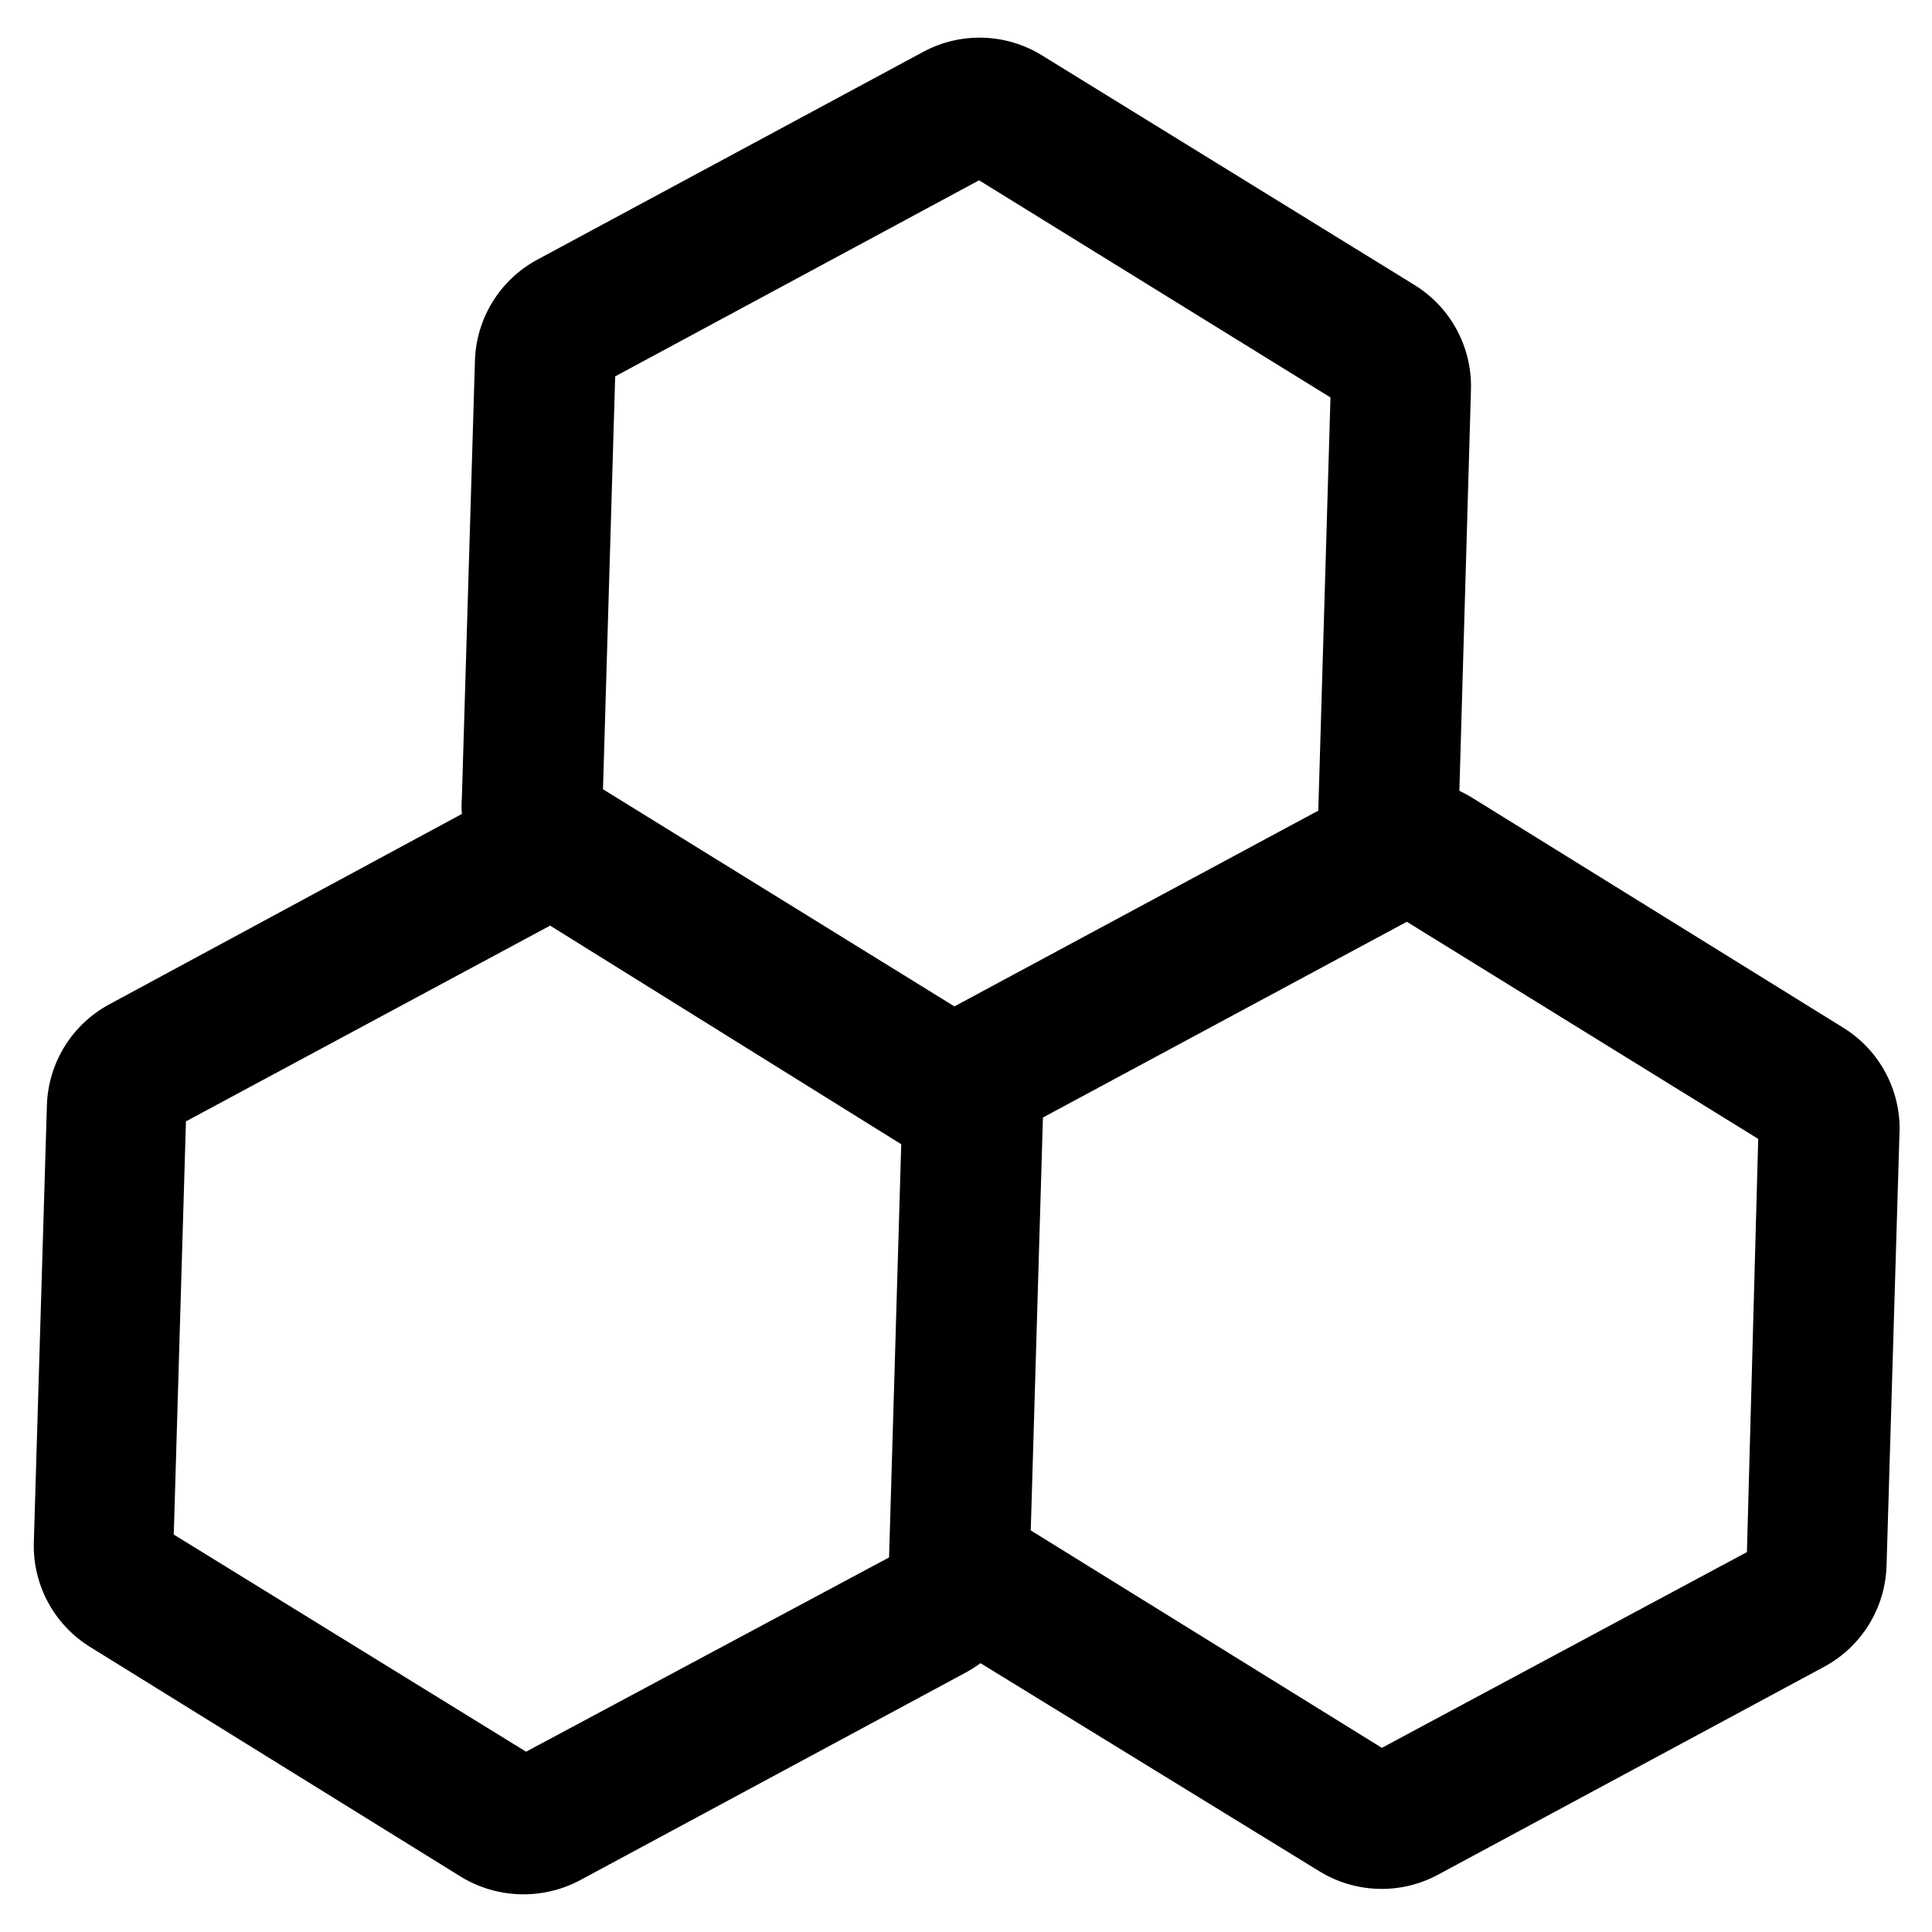
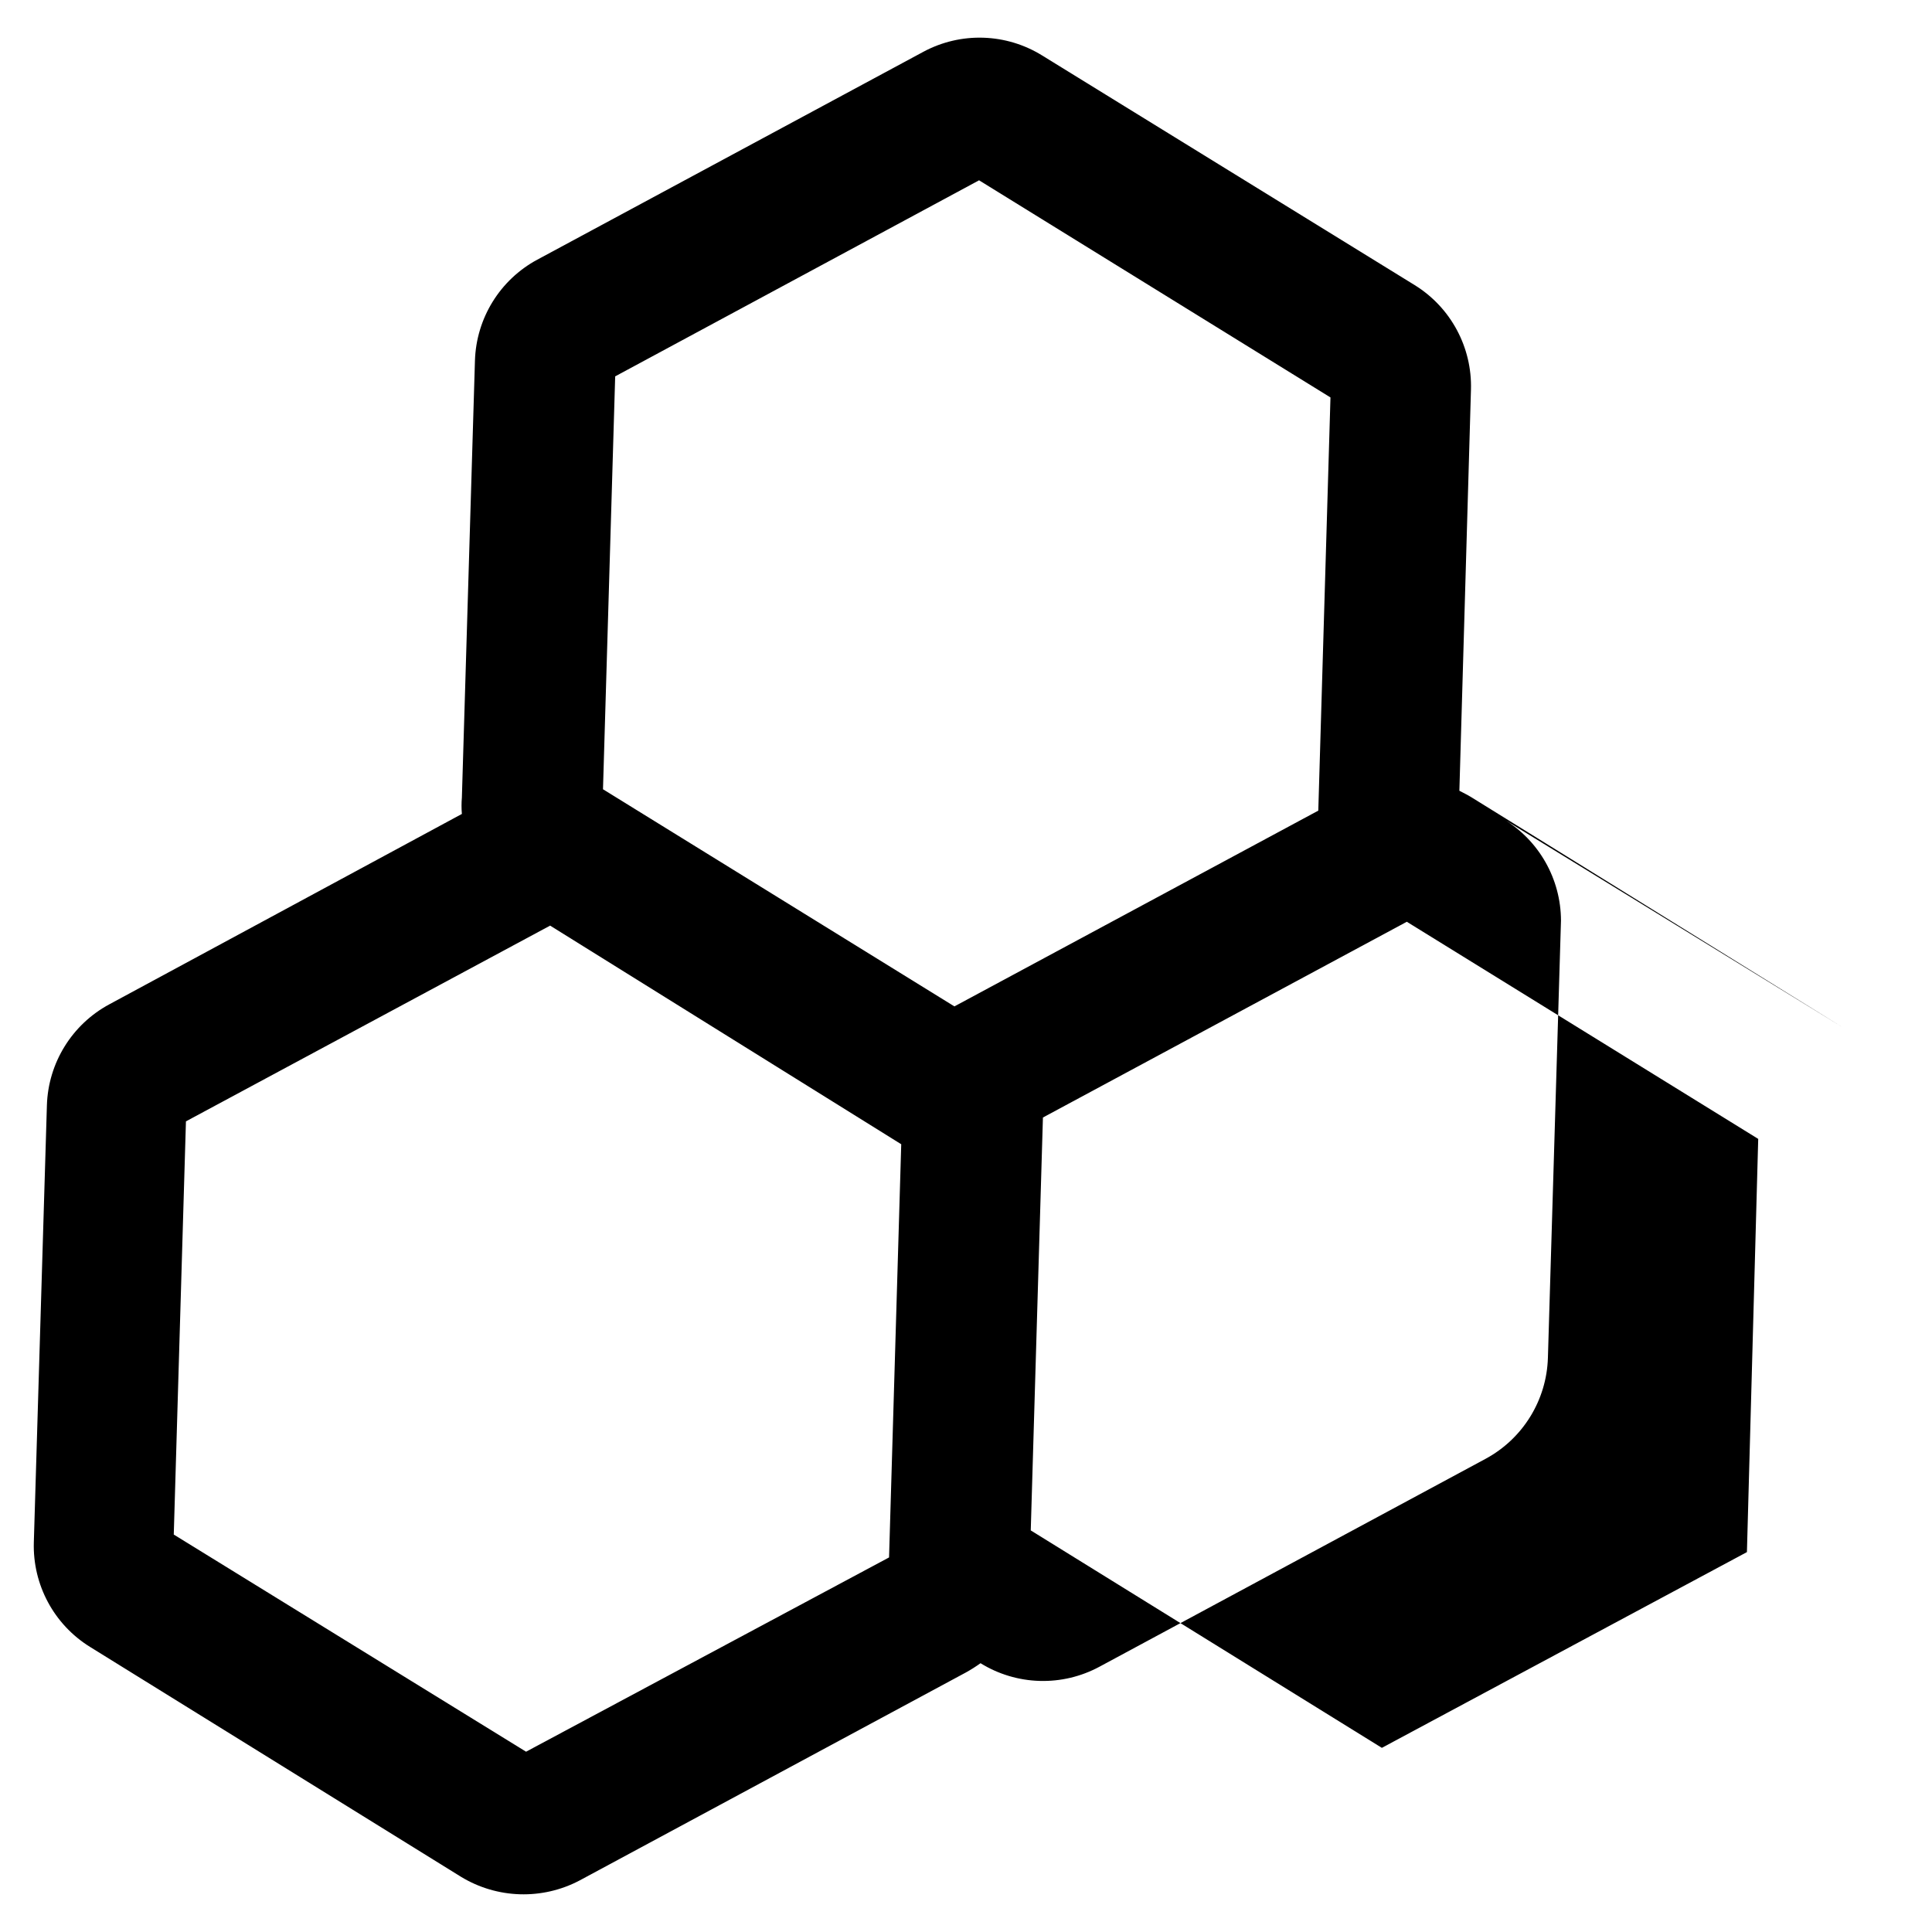
<svg xmlns="http://www.w3.org/2000/svg" fill="#000000" width="800px" height="800px" version="1.1" viewBox="144 144 512 512">
-   <path d="m632.14 416.14-98.32-60.93c-1.023-0.629-2.047-1.102-3.07-1.652l3.07-106.27c0.336-11.23-5.332-21.789-14.879-27.711l-98.715-60.848c-4.695-2.922-10.078-4.555-15.609-4.734-5.527-0.18-11.004 1.098-15.879 3.711l-102.34 55.105v-0.004c-9.895 5.332-16.191 15.535-16.531 26.766l-3.465 115.8c-0.121 1.441-0.121 2.891 0 4.332l-93.441 50.457c-9.891 5.332-16.191 15.535-16.531 26.766l-3.465 115.8c-0.336 11.23 5.332 21.789 14.879 27.711l98.324 60.93c9.594 5.84 21.559 6.199 31.488 0.945l102.34-55.105c1.332-0.738 2.617-1.555 3.856-2.441l89.742 55.105c4.703 2.91 10.09 4.527 15.617 4.691 5.527 0.168 11-1.125 15.871-3.746l102.34-55.105c9.891-5.332 16.191-15.531 16.531-26.766l3.465-115.88c-0.027-11.031-5.82-21.242-15.273-26.922zm-325.11-172.4 96.434-51.957 93.125 57.543-3.227 109.5-96.434 51.879-93.129-57.543zm-23.617 364.48-93.363-57.547 3.227-109.5 96.512-51.875 93.047 57.938-3.227 109.5zm323.54-52.898-96.746 51.875-93.047-57.625 3.227-109.42 96.434-51.875 93.125 57.543z" />
+   <path d="m632.14 416.14-98.32-60.93c-1.023-0.629-2.047-1.102-3.07-1.652l3.07-106.27c0.336-11.23-5.332-21.789-14.879-27.711l-98.715-60.848c-4.695-2.922-10.078-4.555-15.609-4.734-5.527-0.18-11.004 1.098-15.879 3.711l-102.34 55.105v-0.004c-9.895 5.332-16.191 15.535-16.531 26.766l-3.465 115.8c-0.121 1.441-0.121 2.891 0 4.332l-93.441 50.457c-9.891 5.332-16.191 15.535-16.531 26.766l-3.465 115.8c-0.336 11.23 5.332 21.789 14.879 27.711l98.324 60.93c9.594 5.84 21.559 6.199 31.488 0.945l102.34-55.105c1.332-0.738 2.617-1.555 3.856-2.441c4.703 2.91 10.09 4.527 15.617 4.691 5.527 0.168 11-1.125 15.871-3.746l102.34-55.105c9.891-5.332 16.191-15.531 16.531-26.766l3.465-115.88c-0.027-11.031-5.82-21.242-15.273-26.922zm-325.11-172.4 96.434-51.957 93.125 57.543-3.227 109.5-96.434 51.879-93.129-57.543zm-23.617 364.48-93.363-57.547 3.227-109.5 96.512-51.875 93.047 57.938-3.227 109.5zm323.54-52.898-96.746 51.875-93.047-57.625 3.227-109.42 96.434-51.875 93.125 57.543z" />
</svg>